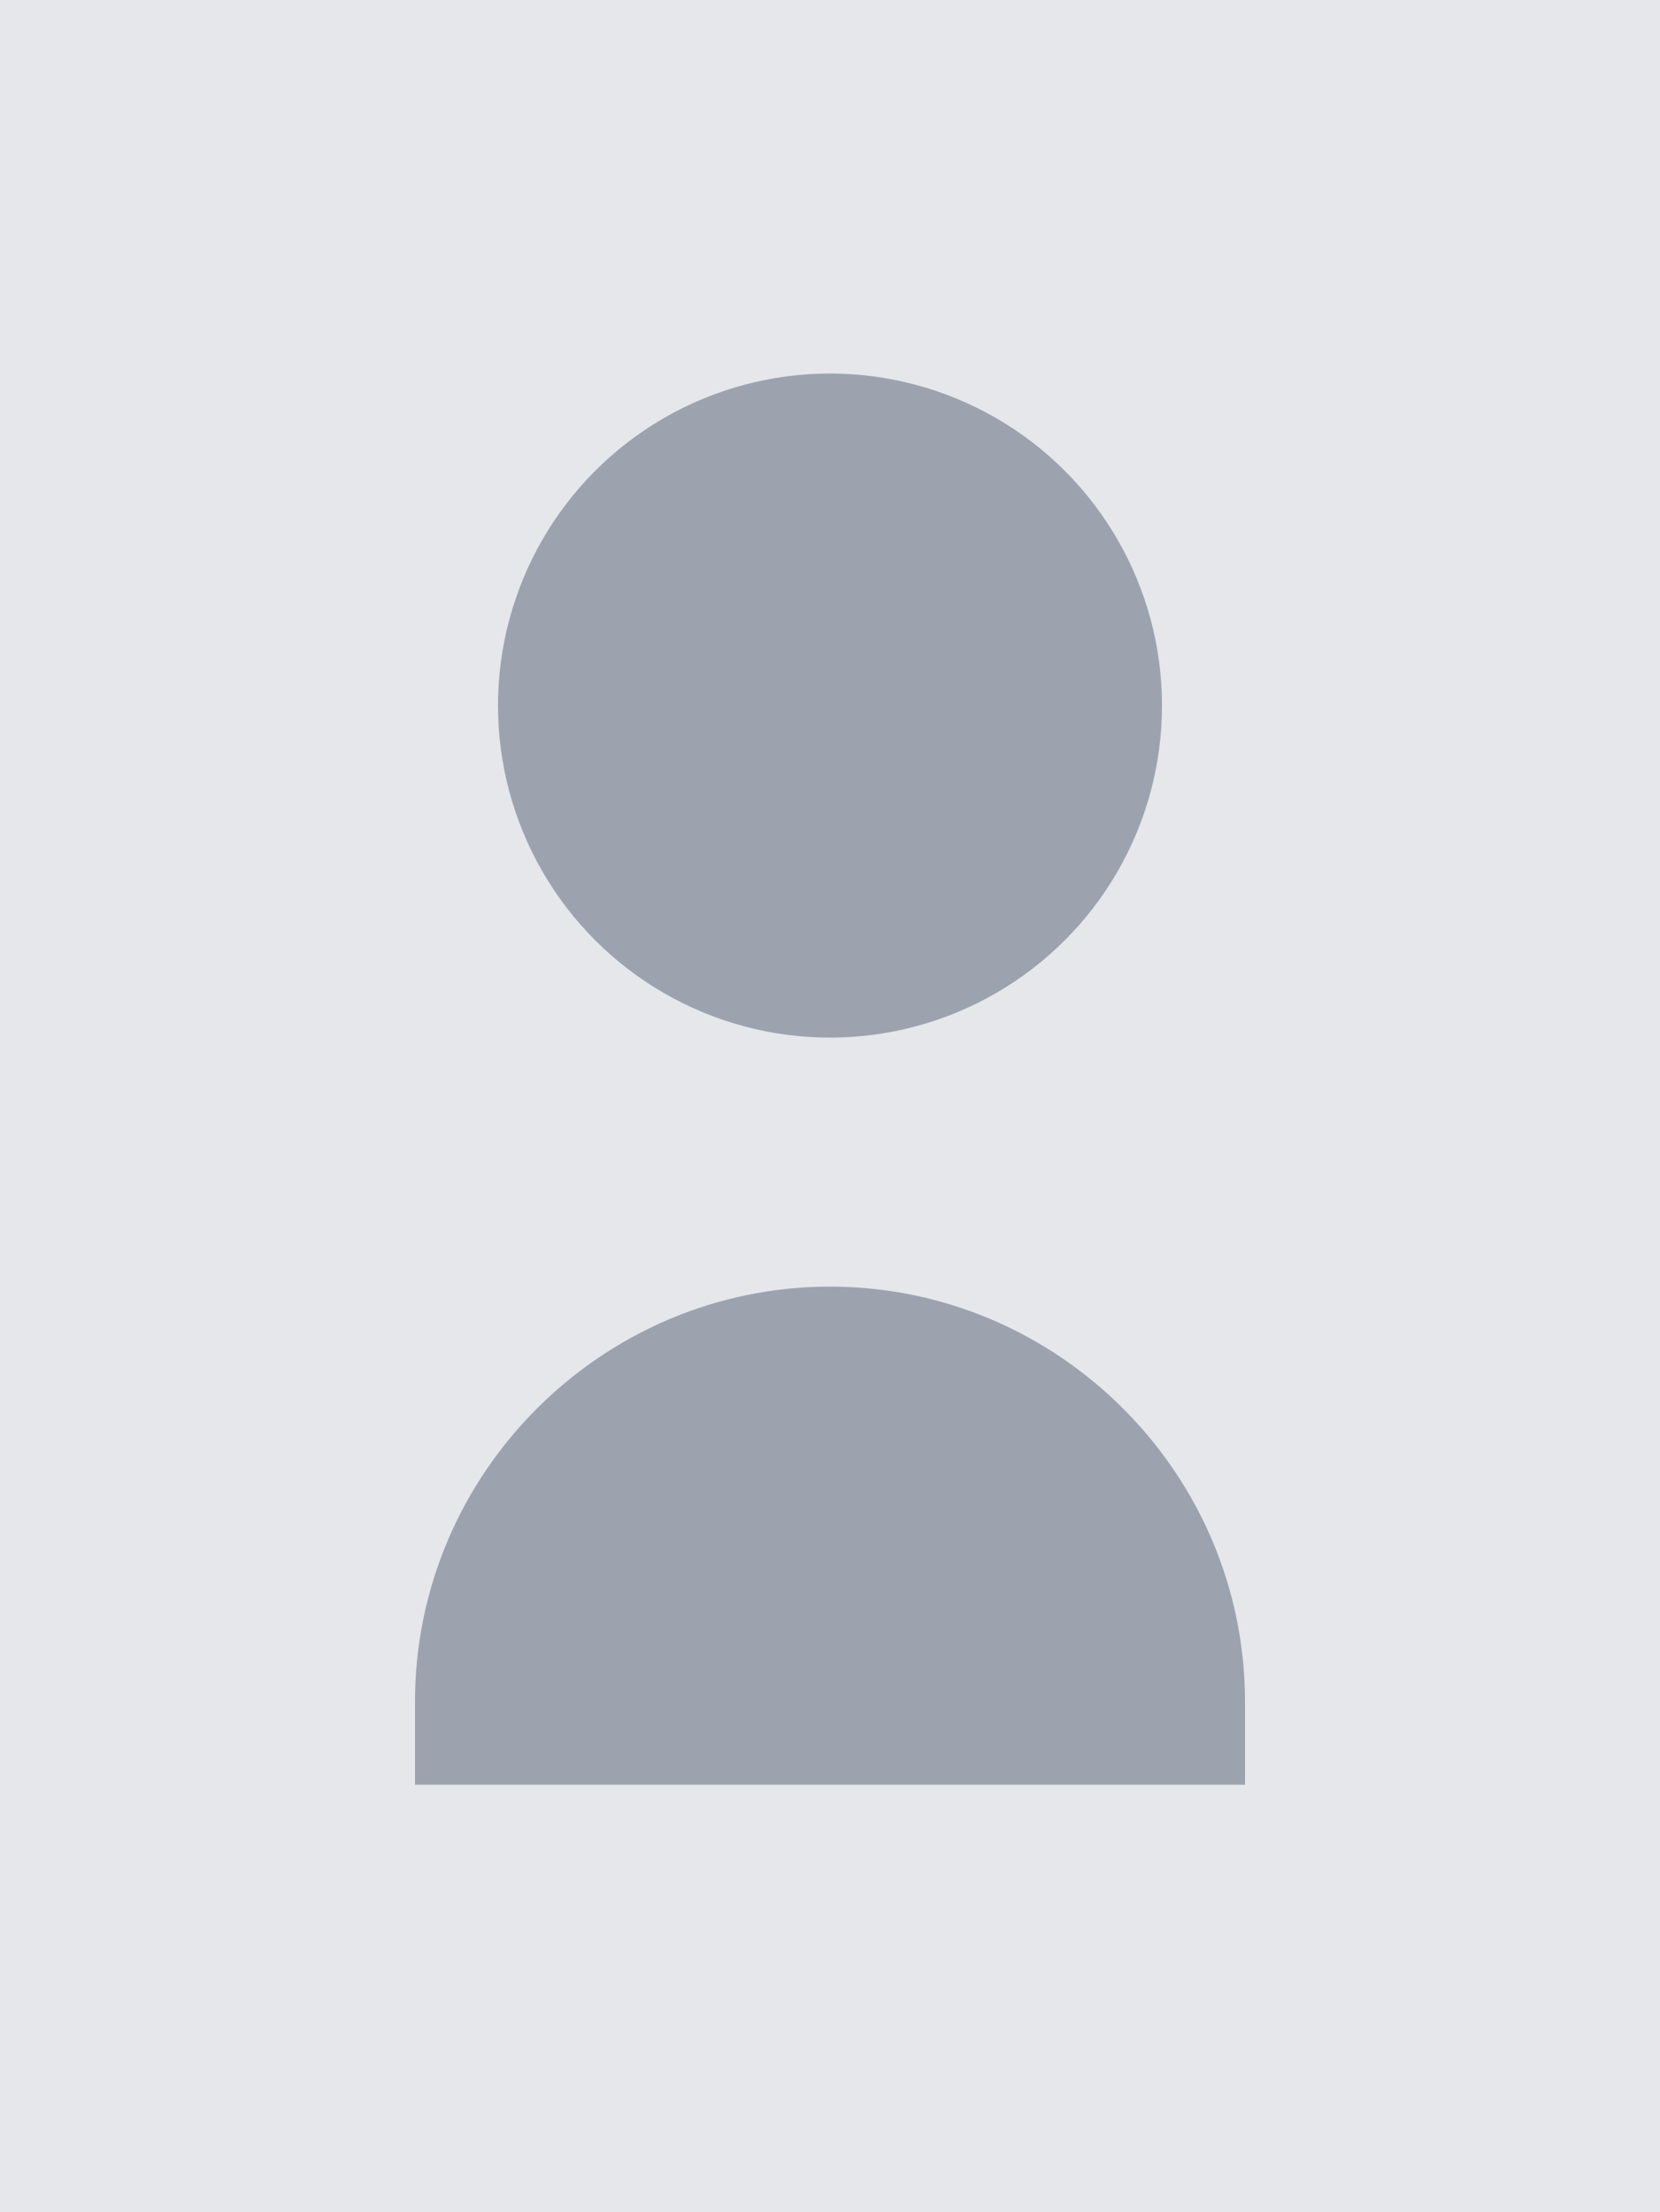
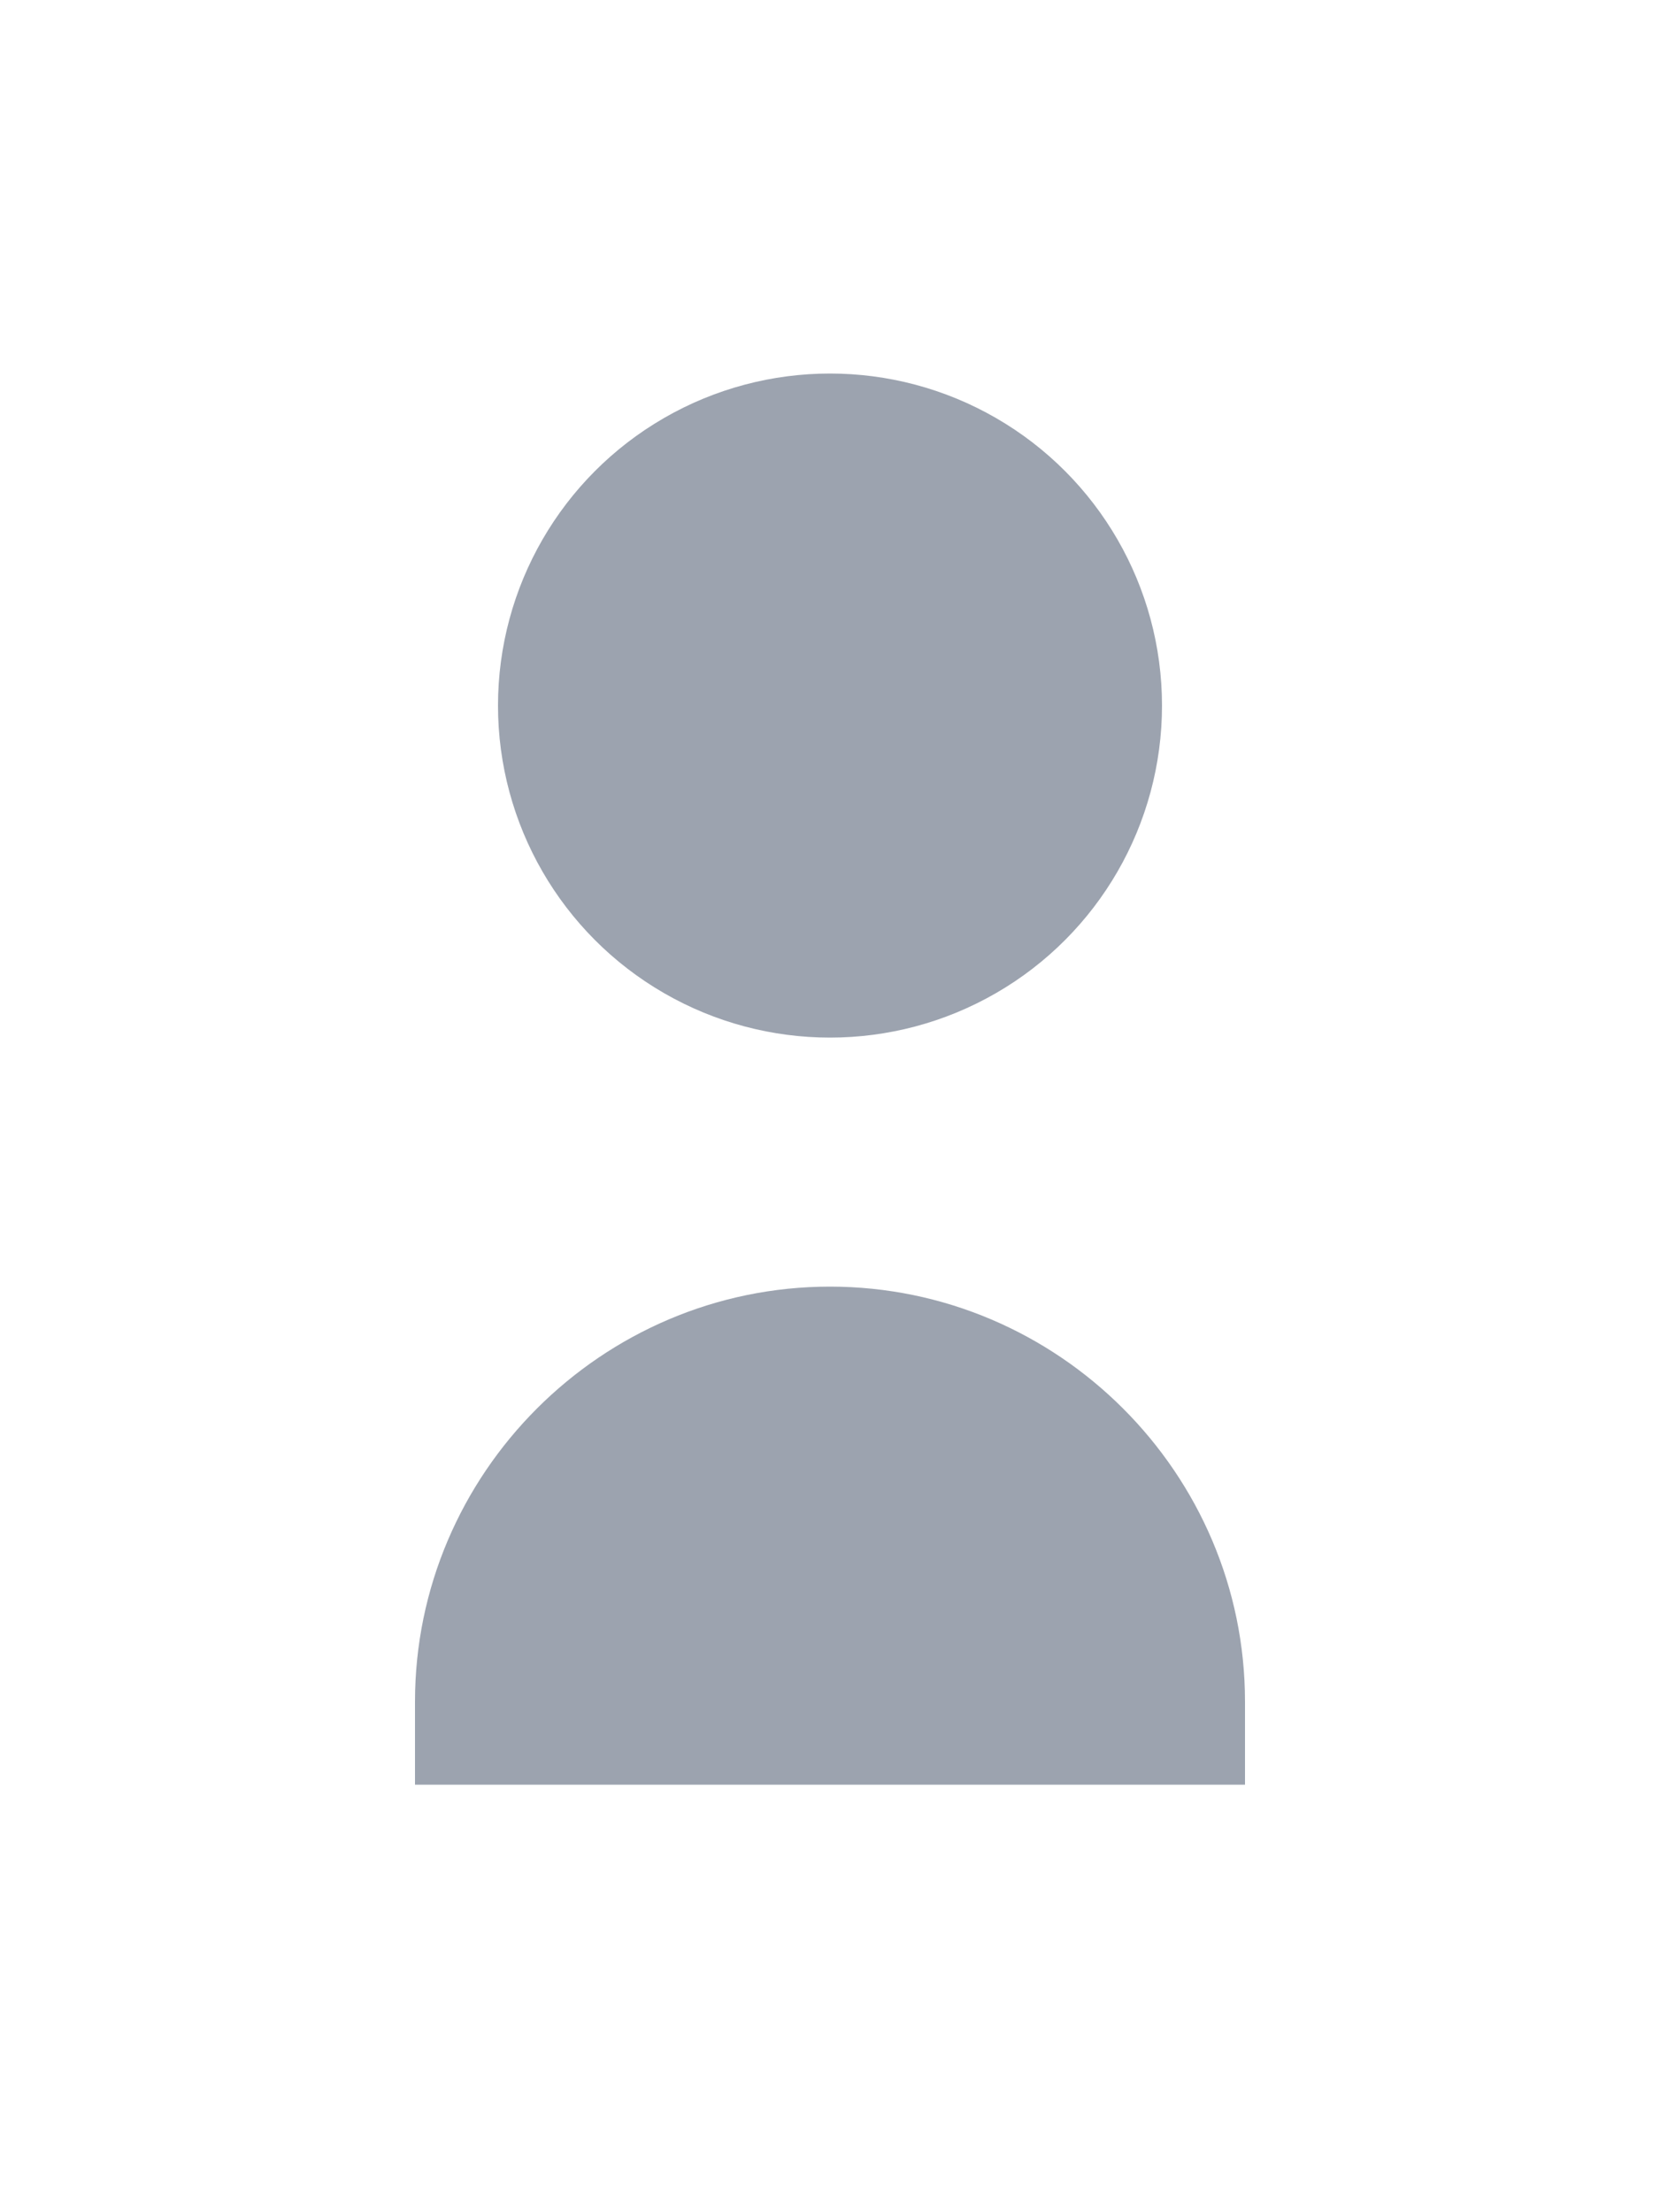
<svg xmlns="http://www.w3.org/2000/svg" width="400" height="533" viewBox="0 0 400 533">
-   <rect width="400" height="533" fill="#E5E7EB" />
  <circle cx="200" cy="170" r="80" fill="#9CA3AF" />
-   <path d="M100 410c0-55 45-100 100-100s100 45 100 100v20H100v-20z" fill="#9CA3AF" />
+   <path d="M100 410c0-55 45-100 100-100s100 45 100 100v20H100z" fill="#9CA3AF" />
</svg>